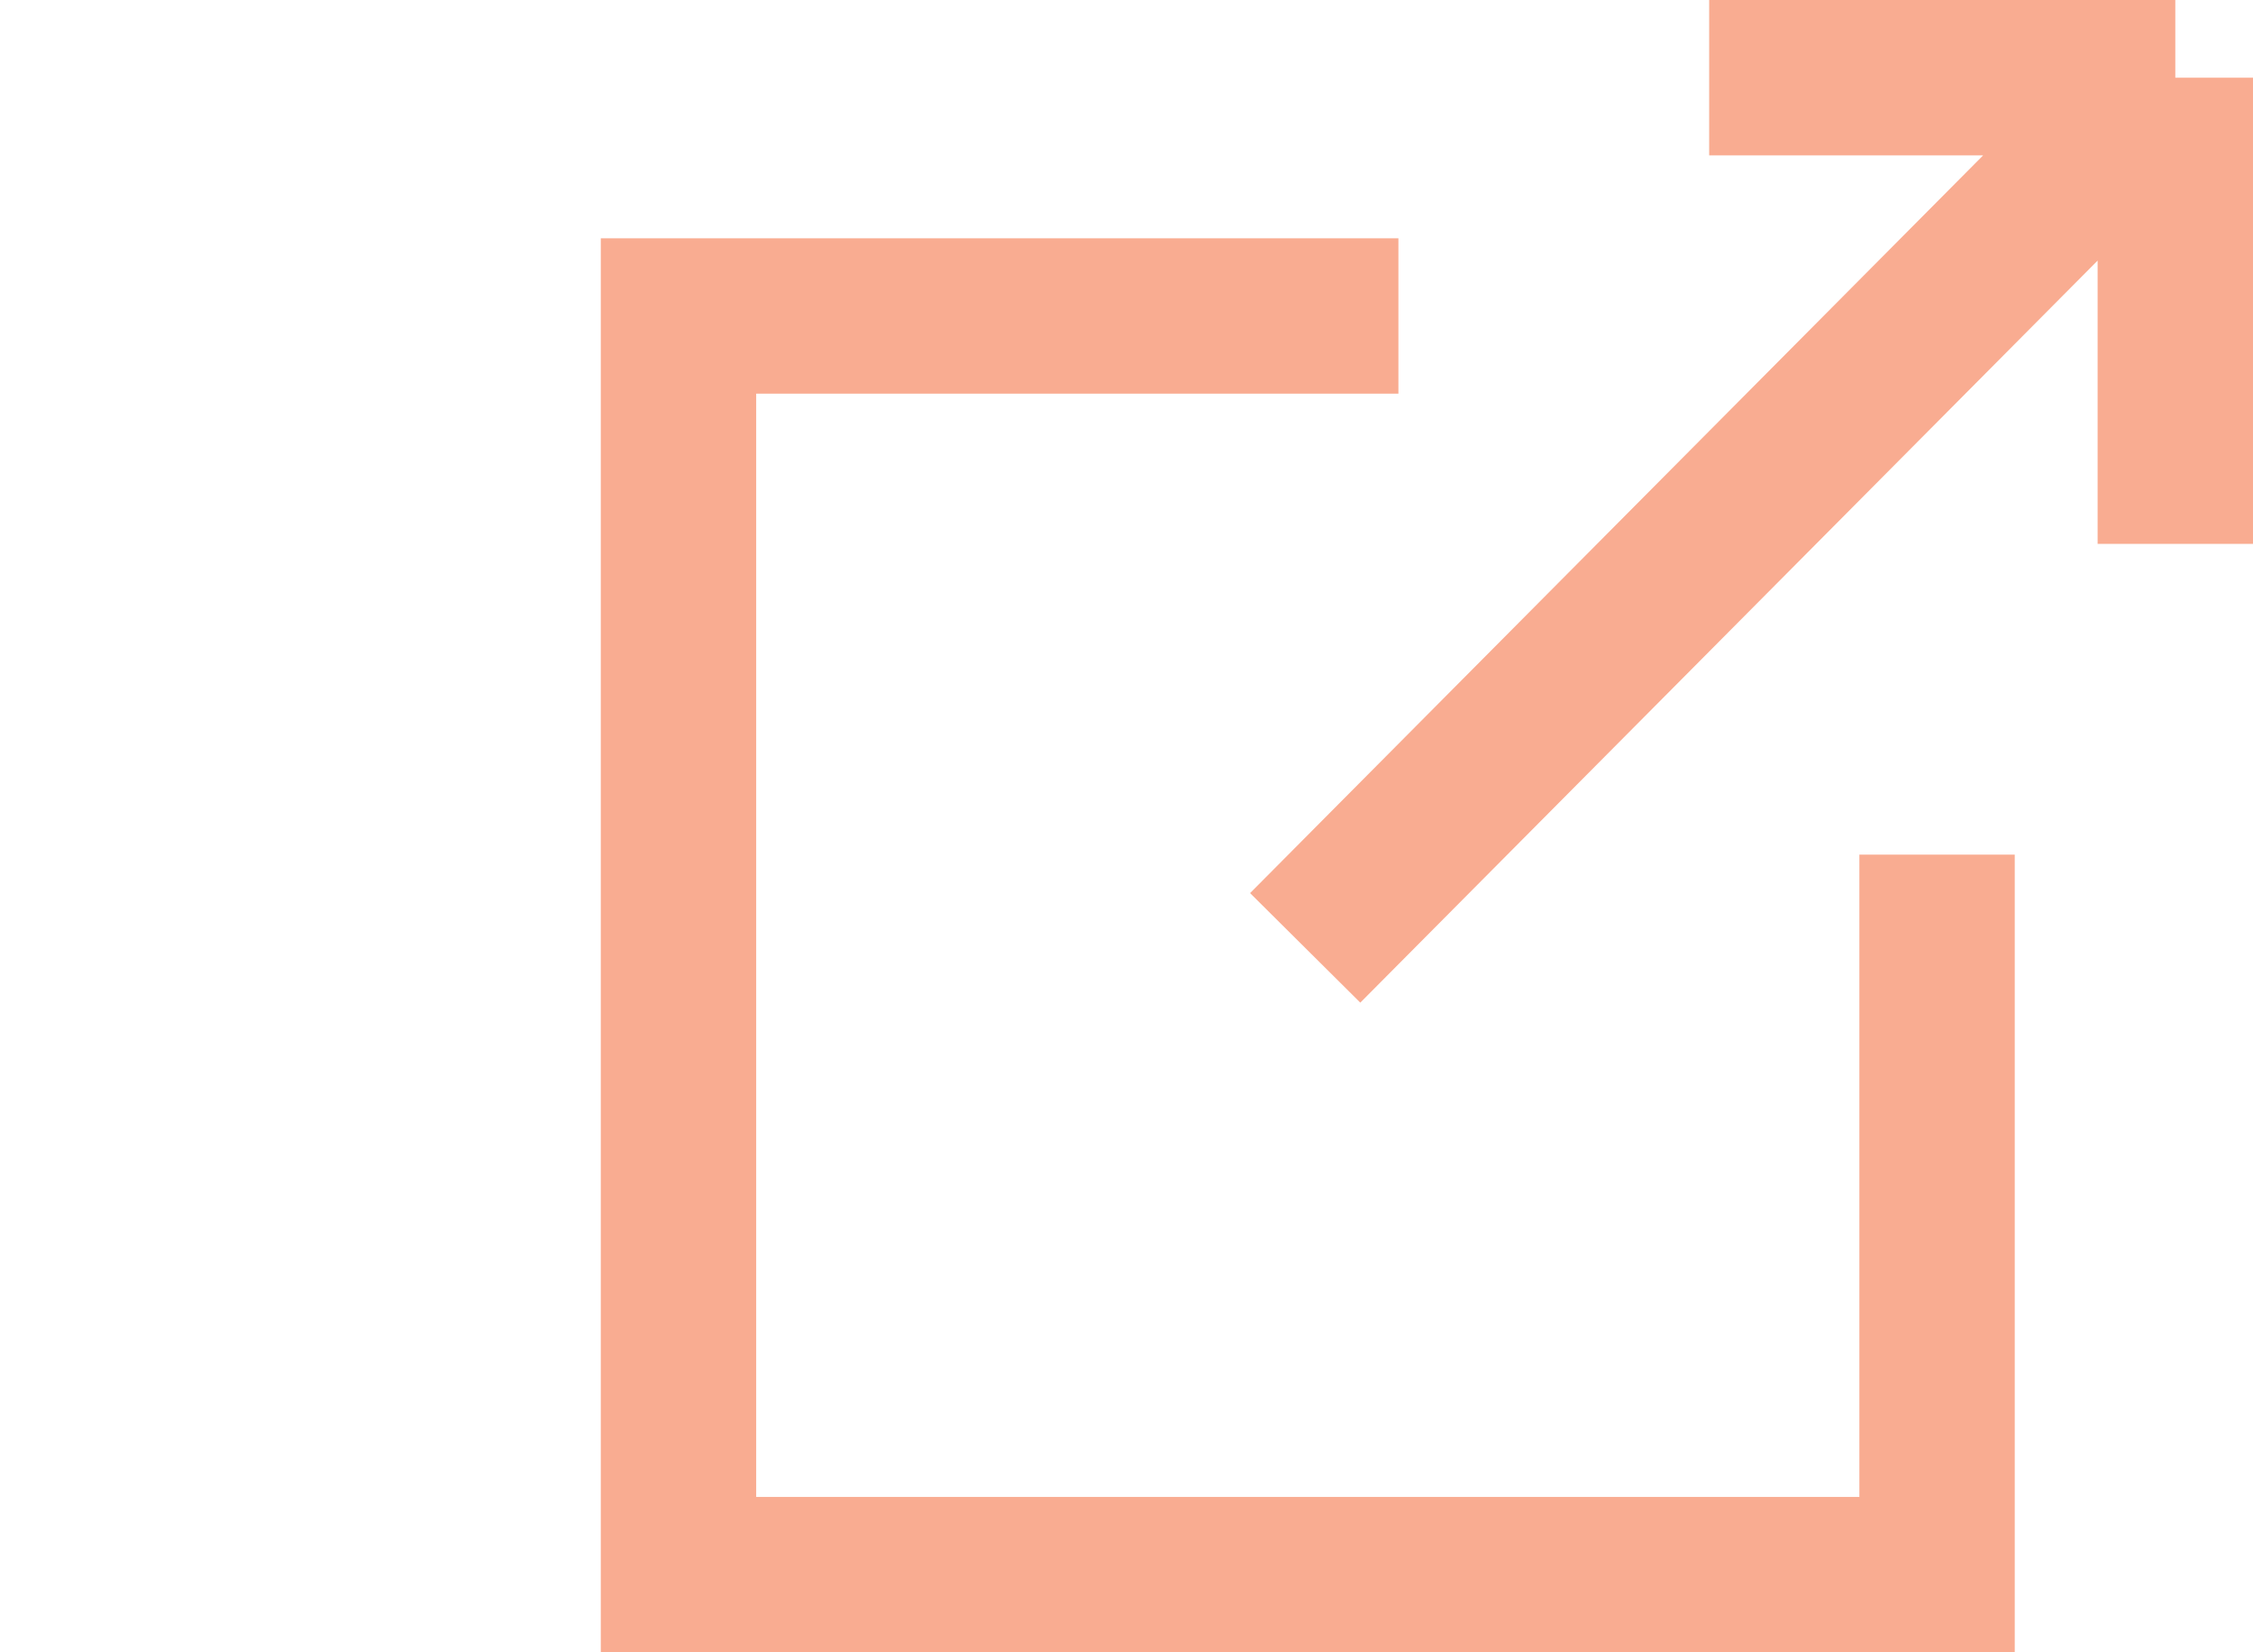
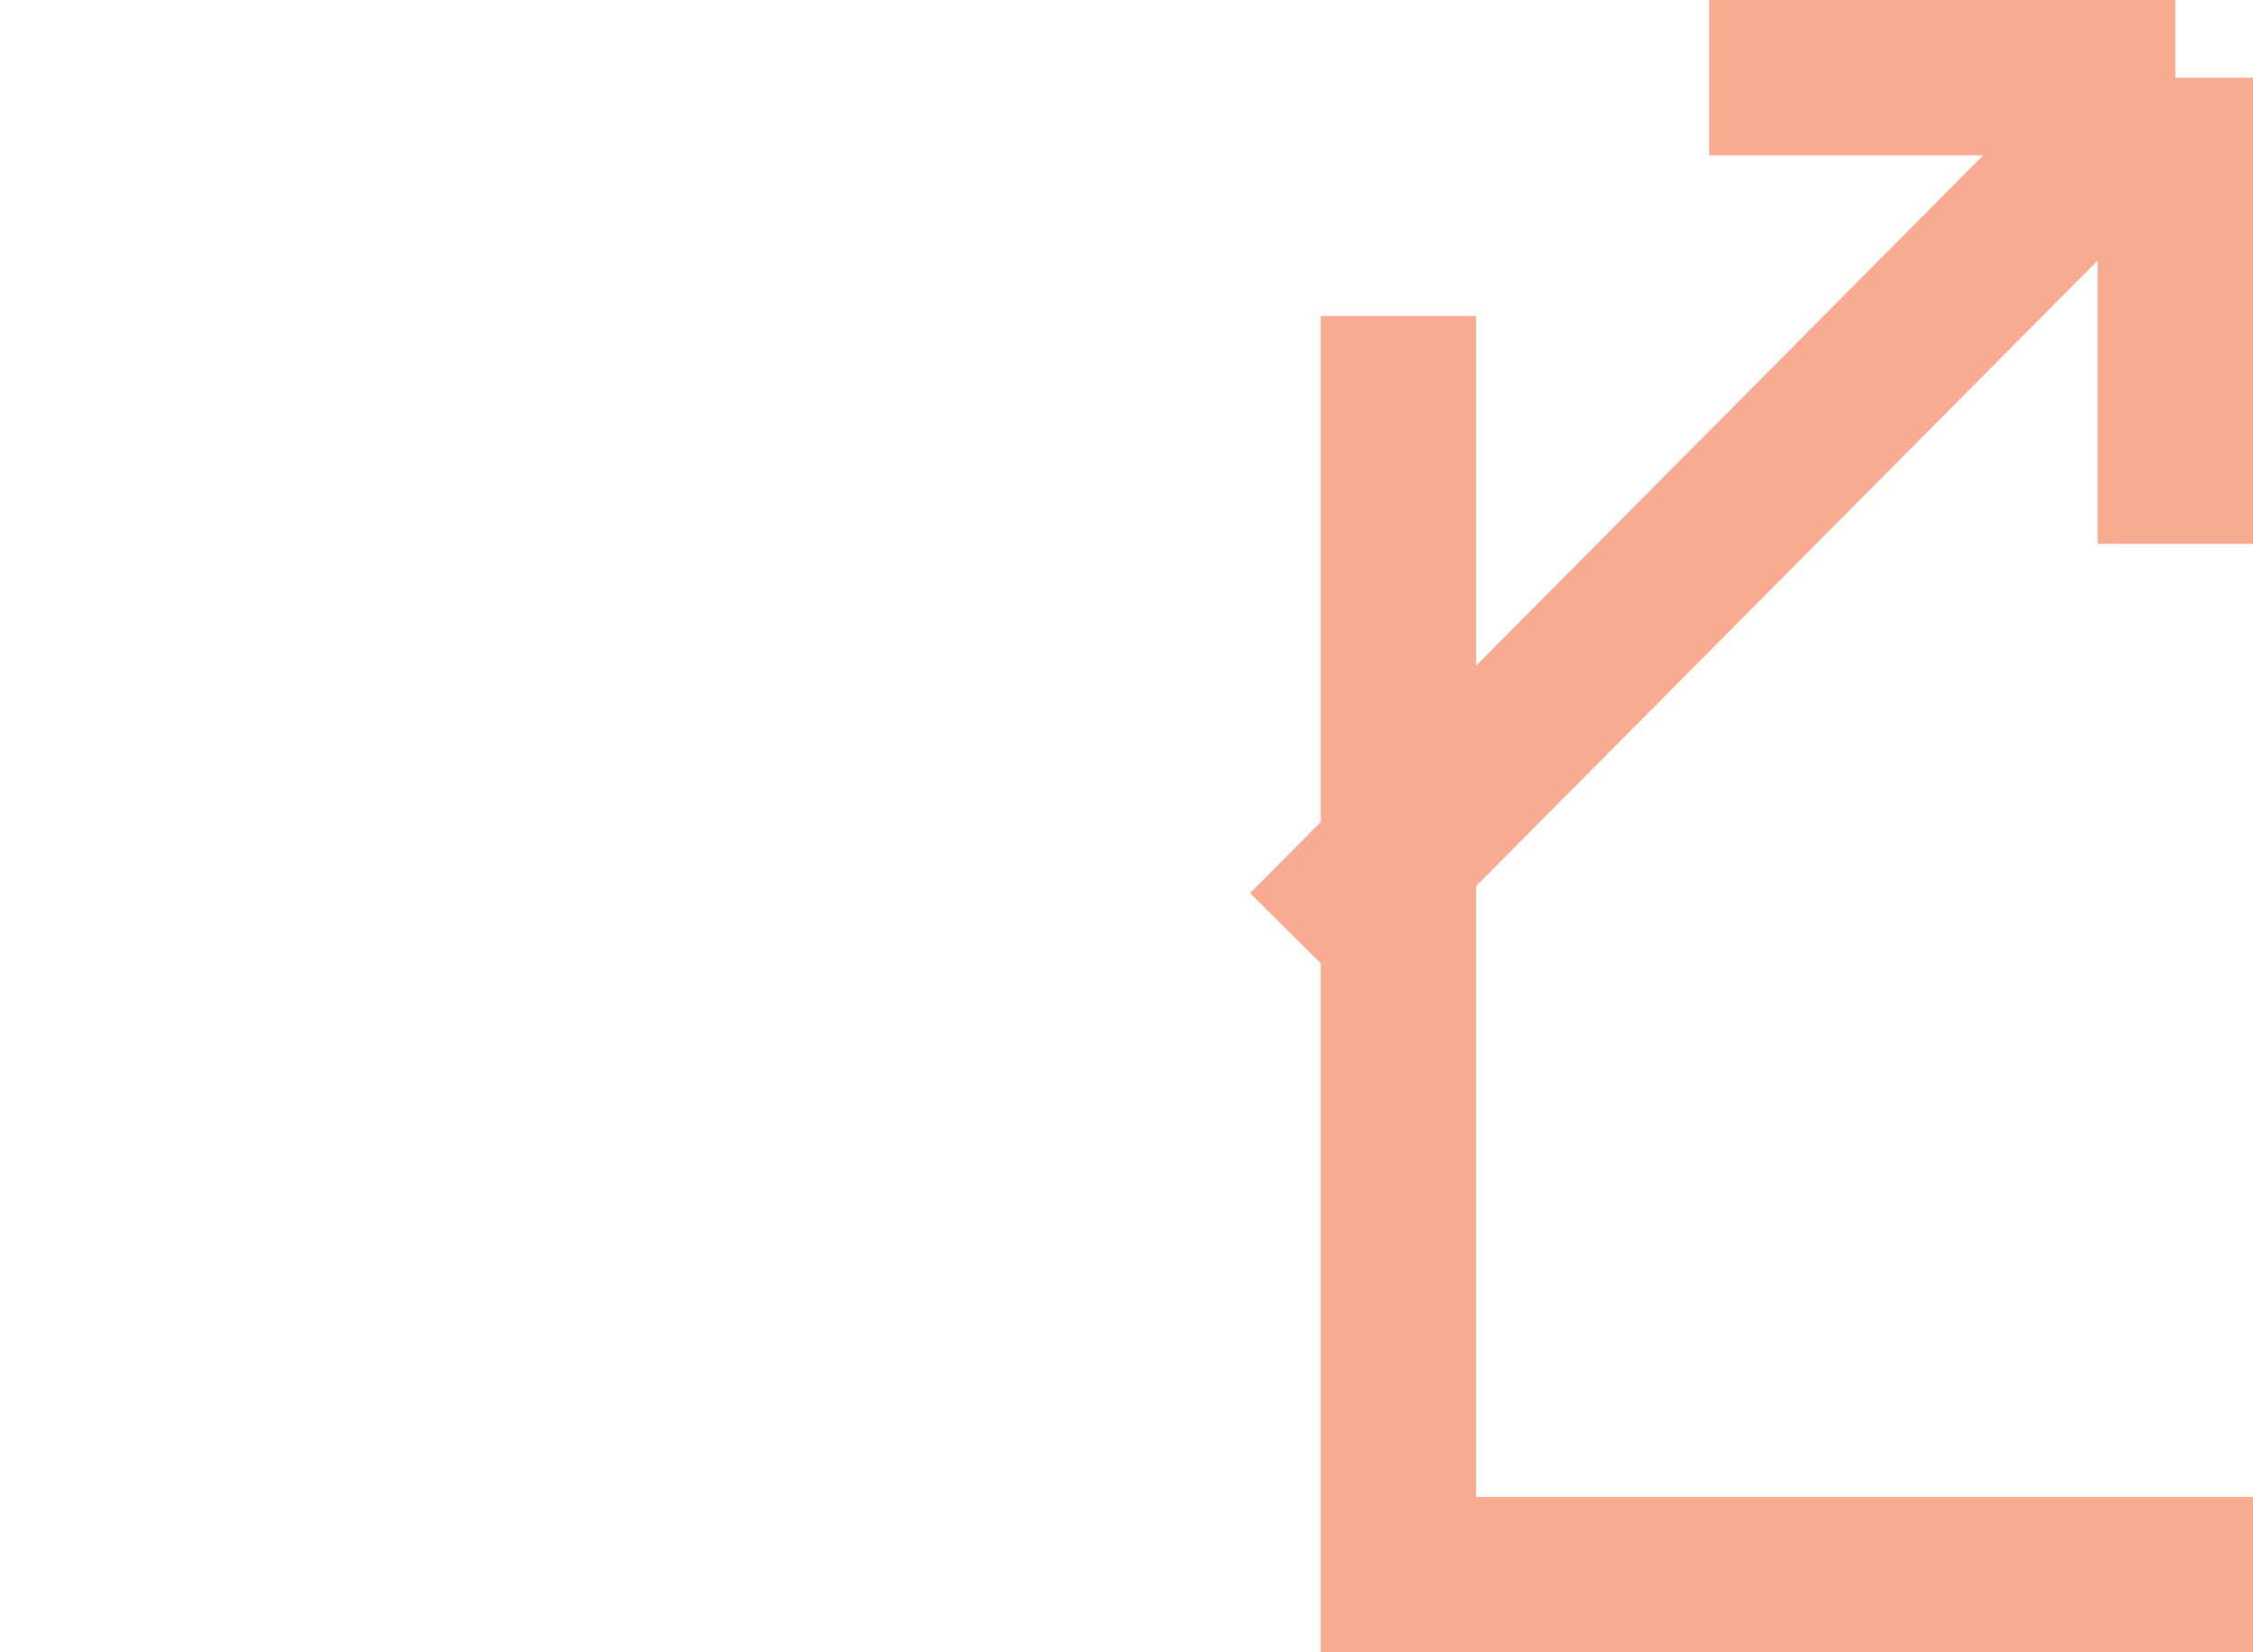
<svg xmlns="http://www.w3.org/2000/svg" id="_レイヤー_2" data-name=" レイヤー 2" version="1.1" viewBox="0 0 43.5 31.9">
  <defs>
    <style>
      .cls-1 {
        fill: none;
        stroke: #f9ac91;
        stroke-miterlimit: 10;
        stroke-width: 3px;
      }
    </style>
  </defs>
  <g id="guide">
-     <path class="cls-1" d="M27,6.1h-13.9v24.3h24.3v-13.9M42,1.5h-9M42,10.5V1.5M25.2,18.3l15.8-15.9" />
+     <path class="cls-1" d="M27,6.1v24.3h24.3v-13.9M42,1.5h-9M42,10.5V1.5M25.2,18.3l15.8-15.9" />
  </g>
</svg>